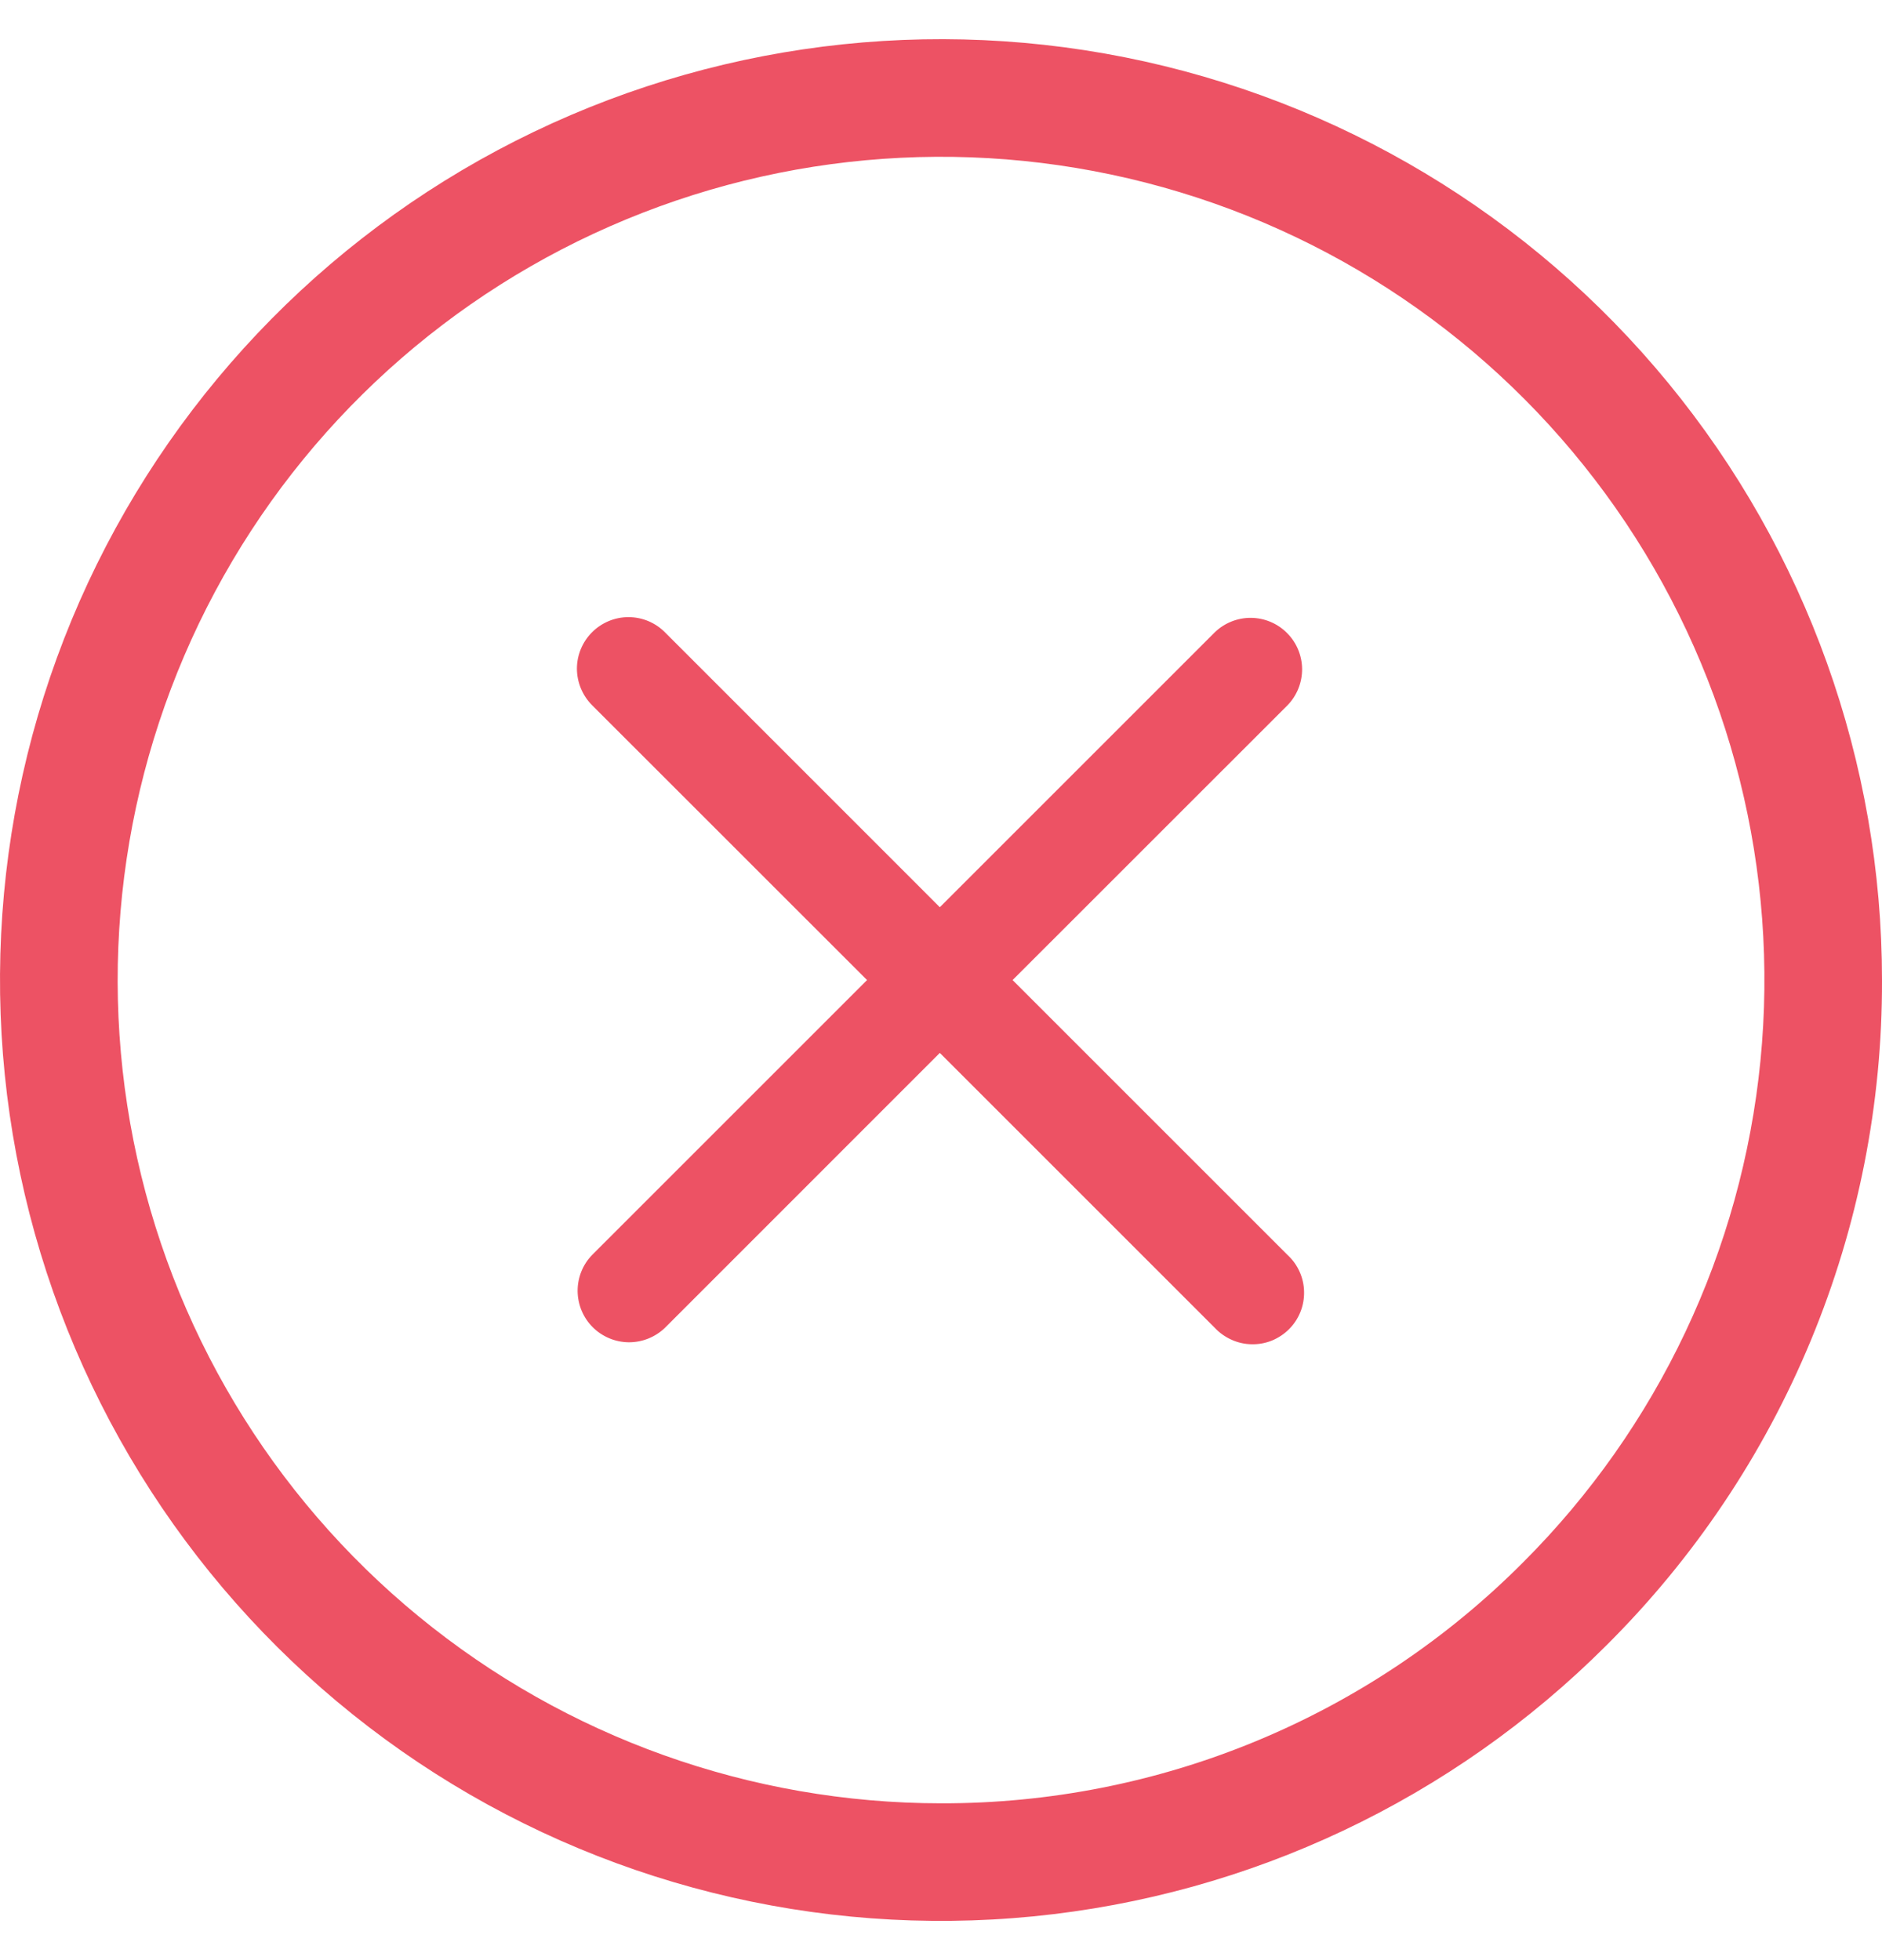
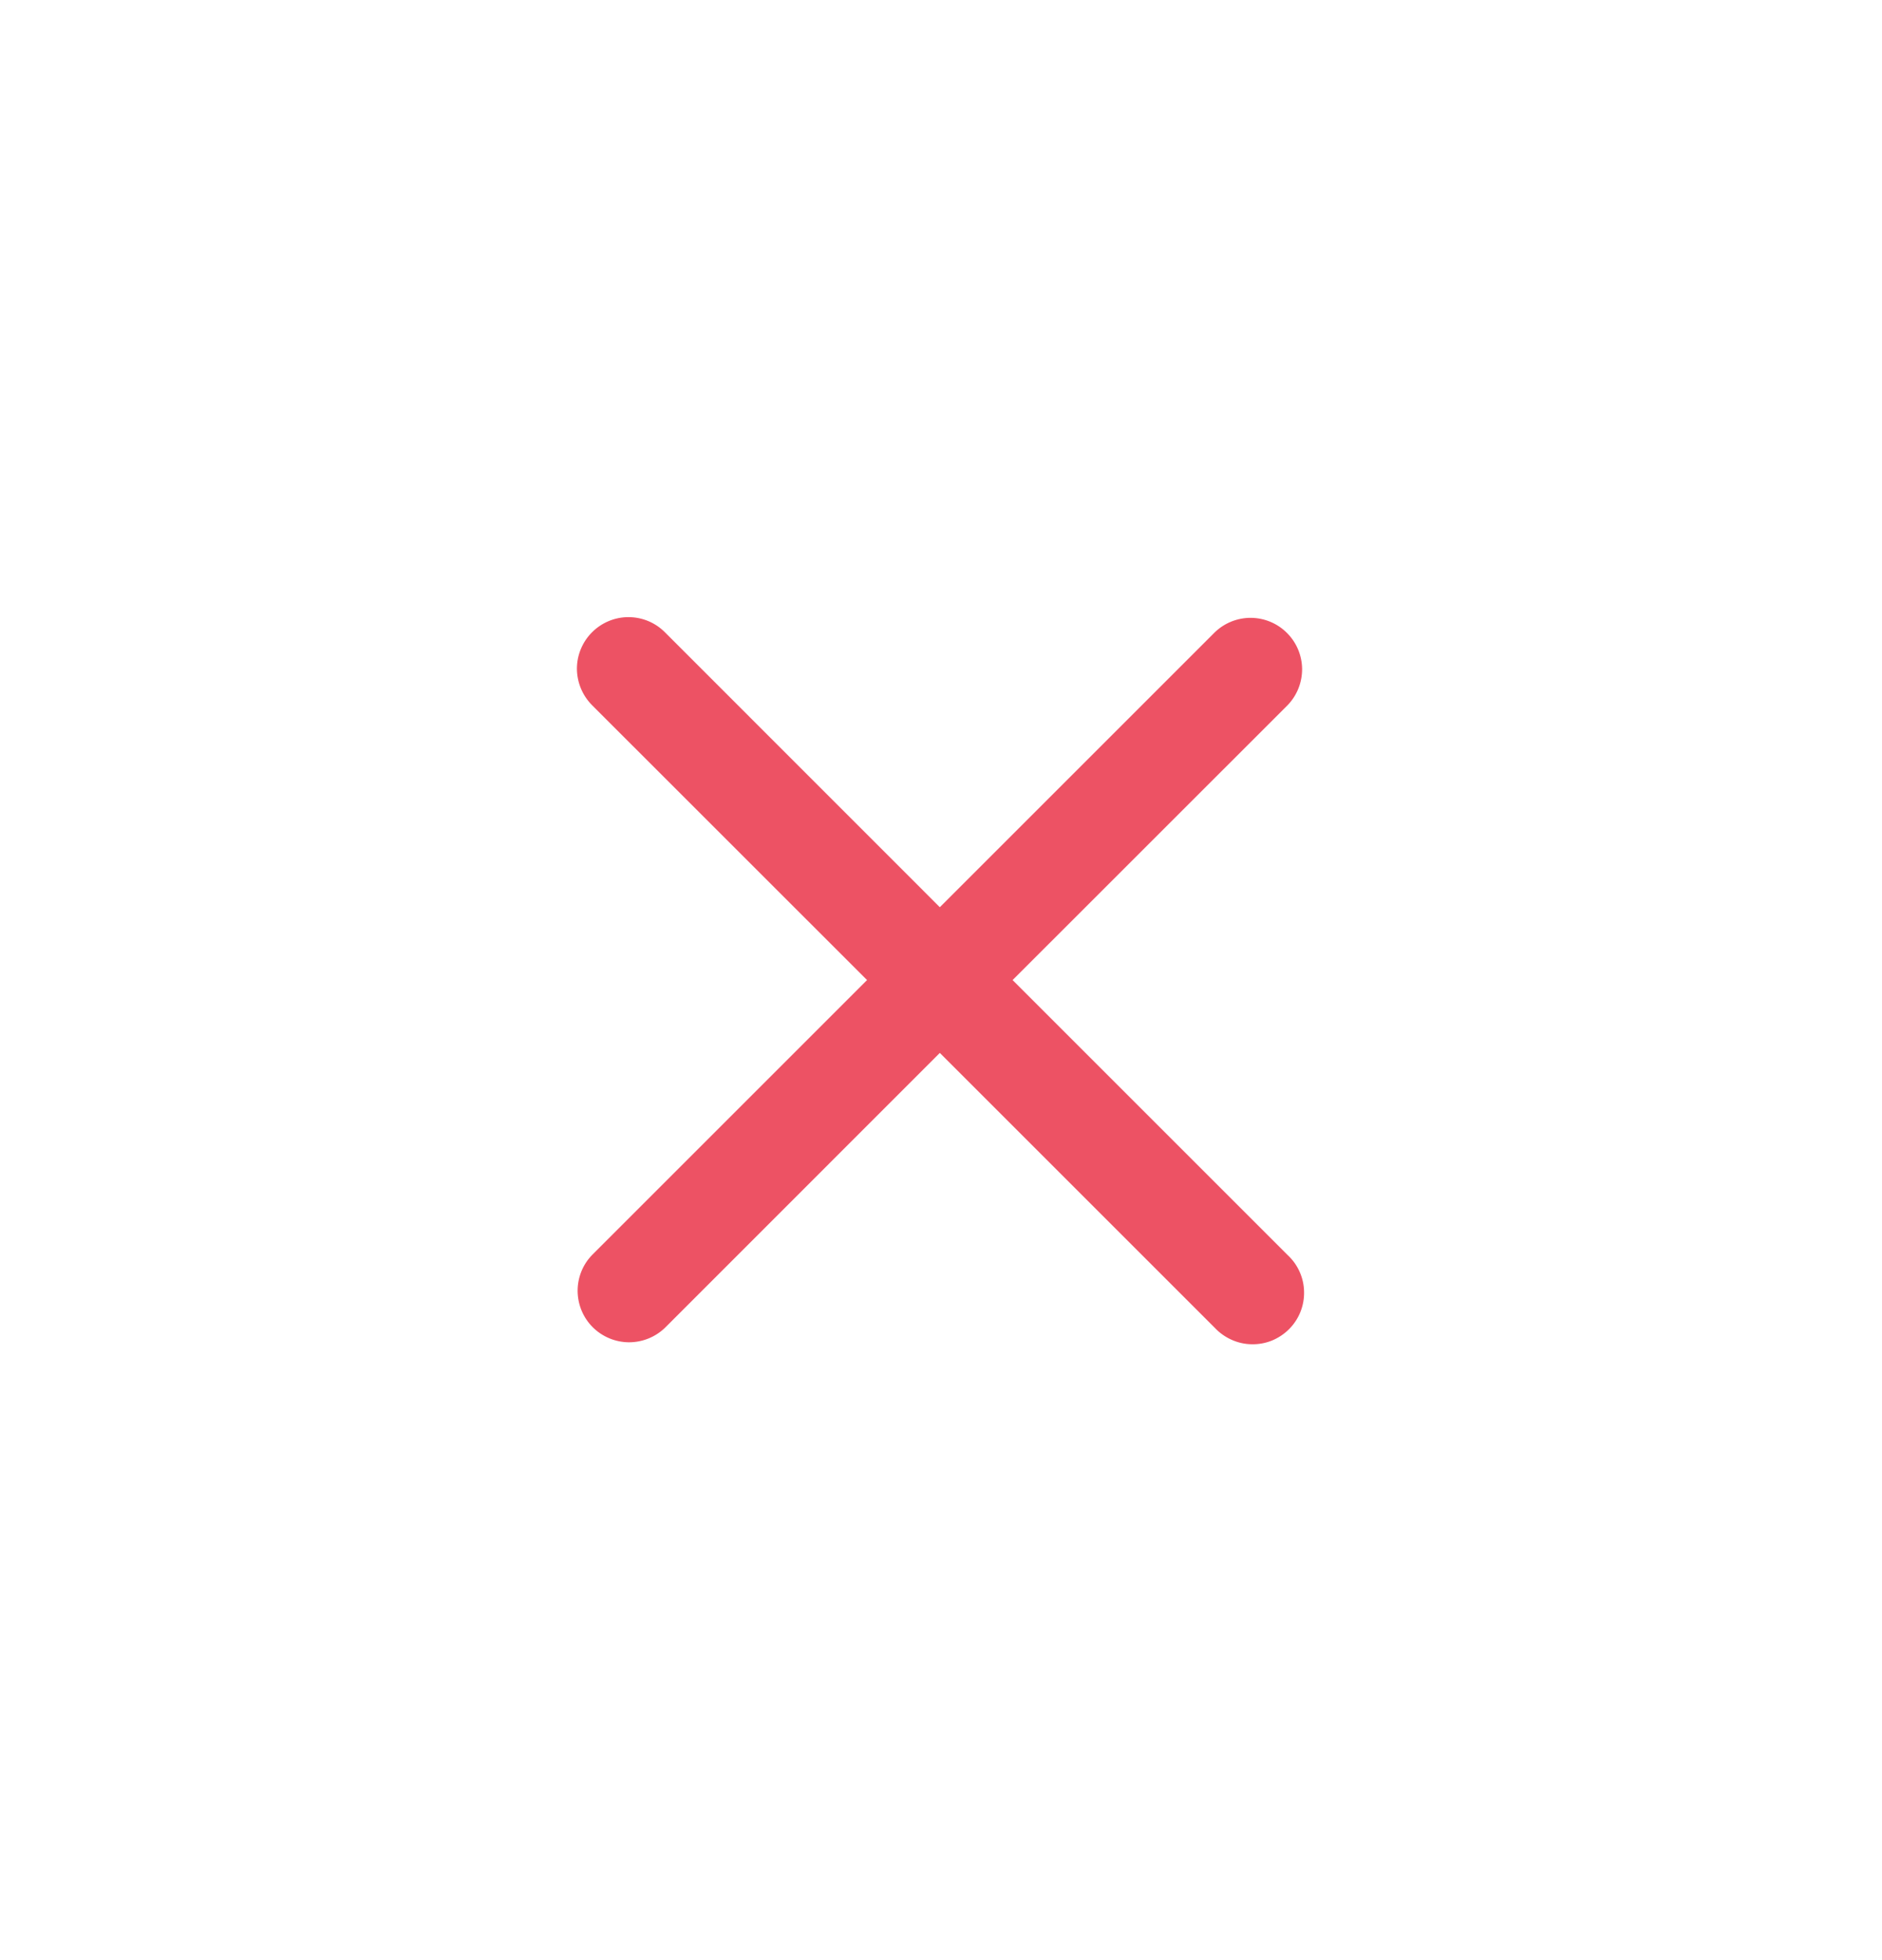
<svg xmlns="http://www.w3.org/2000/svg" width="24" height="25" viewBox="0 0 24 25" fill="none">
  <g id="Group 12031">
-     <path id="Path 9849" d="M24 12.499C24 9.723 23.037 7.033 21.276 4.887C19.515 2.741 17.064 1.272 14.341 0.73C11.618 0.189 8.792 0.608 6.343 1.917C3.895 3.226 1.976 5.343 0.913 7.908C-0.149 10.473 -0.289 13.327 0.517 15.983C1.323 18.64 3.025 20.935 5.333 22.478C7.641 24.02 10.413 24.714 13.176 24.442C15.939 24.17 18.522 22.949 20.485 20.986C21.603 19.874 22.49 18.552 23.093 17.095C23.697 15.638 24.005 14.076 24 12.499ZM12 23C9.571 22.999 7.217 22.157 5.339 20.616C3.461 19.075 2.176 16.93 1.702 14.547C1.228 12.165 1.596 9.692 2.741 7.549C3.886 5.407 5.739 3.728 7.983 2.799C10.228 1.869 12.725 1.747 15.049 2.452C17.374 3.157 19.382 4.647 20.732 6.667C22.081 8.686 22.688 11.112 22.45 13.529C22.212 15.947 21.143 18.207 19.425 19.925C18.452 20.903 17.295 21.678 16.02 22.206C14.746 22.734 13.379 23.003 12 23Z" fill="#ED5264" />
    <path id="Path 9850" d="M16.42 16.007L12.913 12.5L16.42 8.994C16.54 8.87 16.606 8.704 16.605 8.531C16.603 8.359 16.534 8.194 16.412 8.073C16.291 7.951 16.126 7.882 15.953 7.88C15.781 7.879 15.615 7.945 15.491 8.065L11.985 11.571L8.479 8.064C8.356 7.94 8.189 7.871 8.014 7.871C7.84 7.871 7.673 7.941 7.55 8.064C7.427 8.187 7.357 8.355 7.357 8.529C7.358 8.703 7.427 8.87 7.55 8.994L11.057 12.5L7.551 16.006C7.431 16.129 7.365 16.295 7.366 16.468C7.368 16.64 7.436 16.805 7.558 16.927C7.68 17.049 7.845 17.118 8.017 17.12C8.189 17.121 8.355 17.055 8.479 16.936L11.985 13.429L15.492 16.936C15.552 17 15.625 17.052 15.706 17.088C15.786 17.124 15.873 17.144 15.962 17.145C16.05 17.147 16.138 17.131 16.22 17.098C16.302 17.064 16.376 17.015 16.438 16.953C16.501 16.89 16.55 16.816 16.583 16.734C16.616 16.652 16.632 16.564 16.63 16.476C16.629 16.387 16.609 16.3 16.573 16.22C16.537 16.139 16.485 16.067 16.42 16.007Z" fill="#ED5264" />
  </g>
</svg>